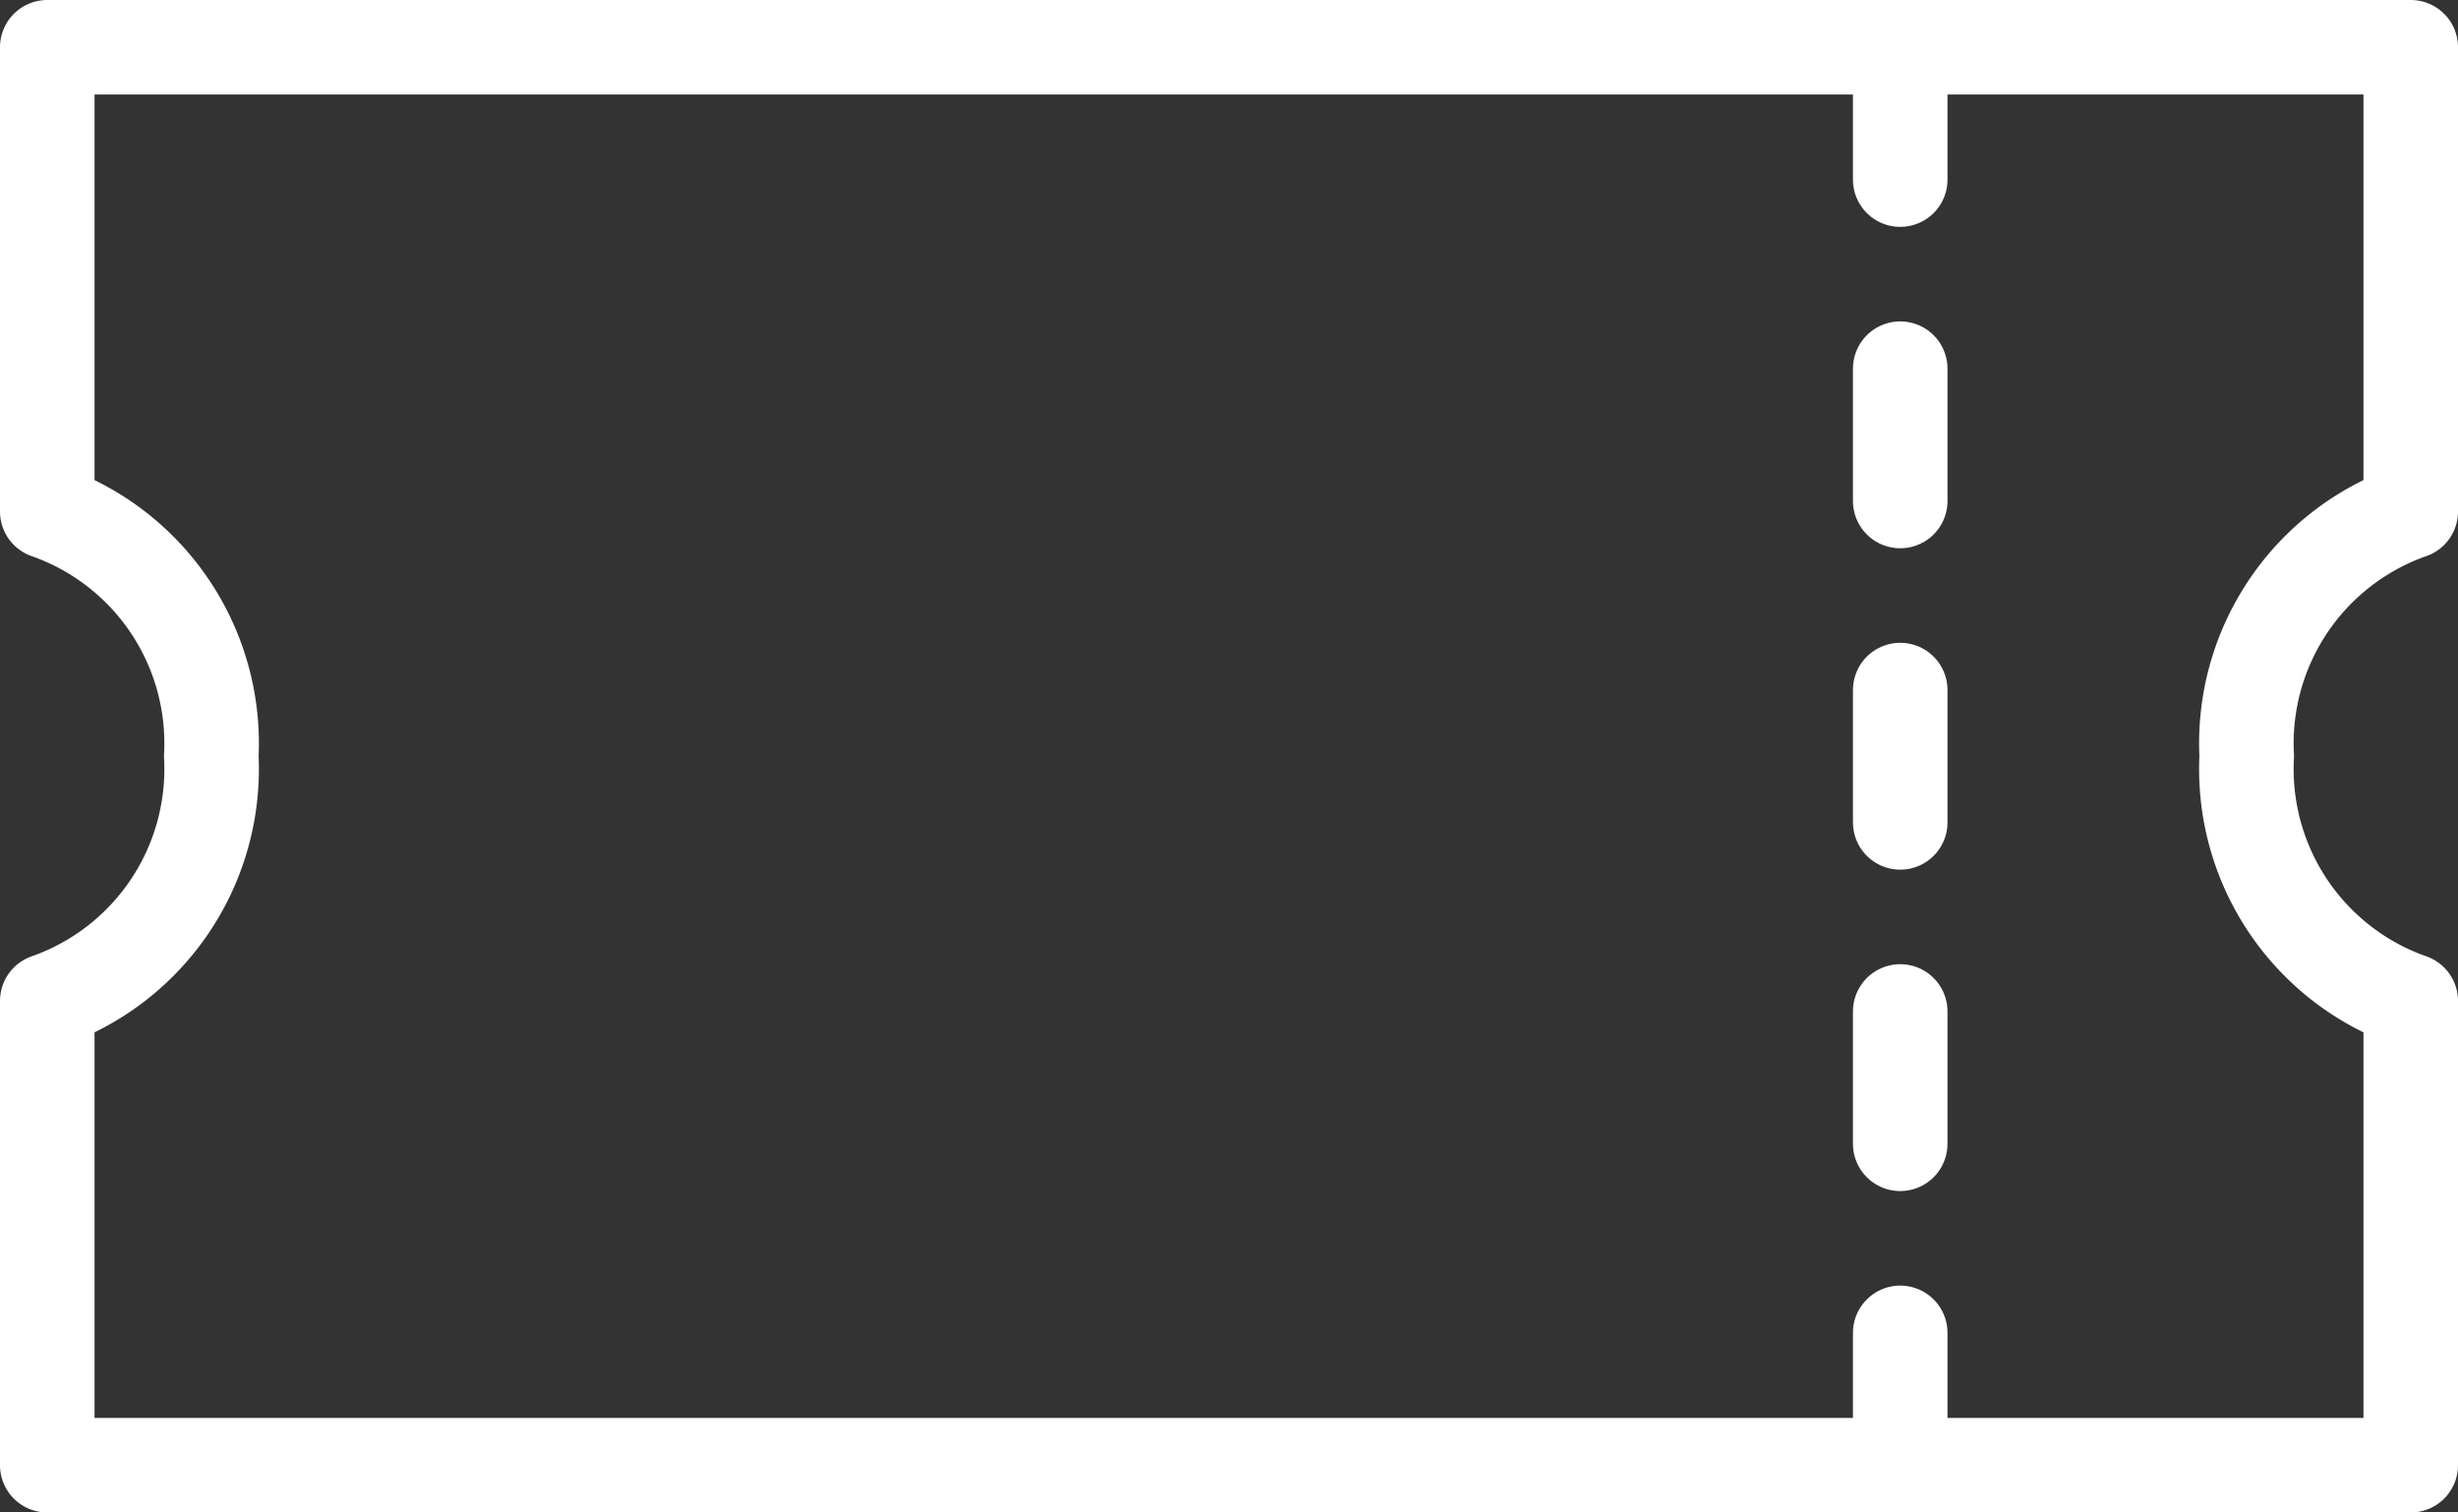
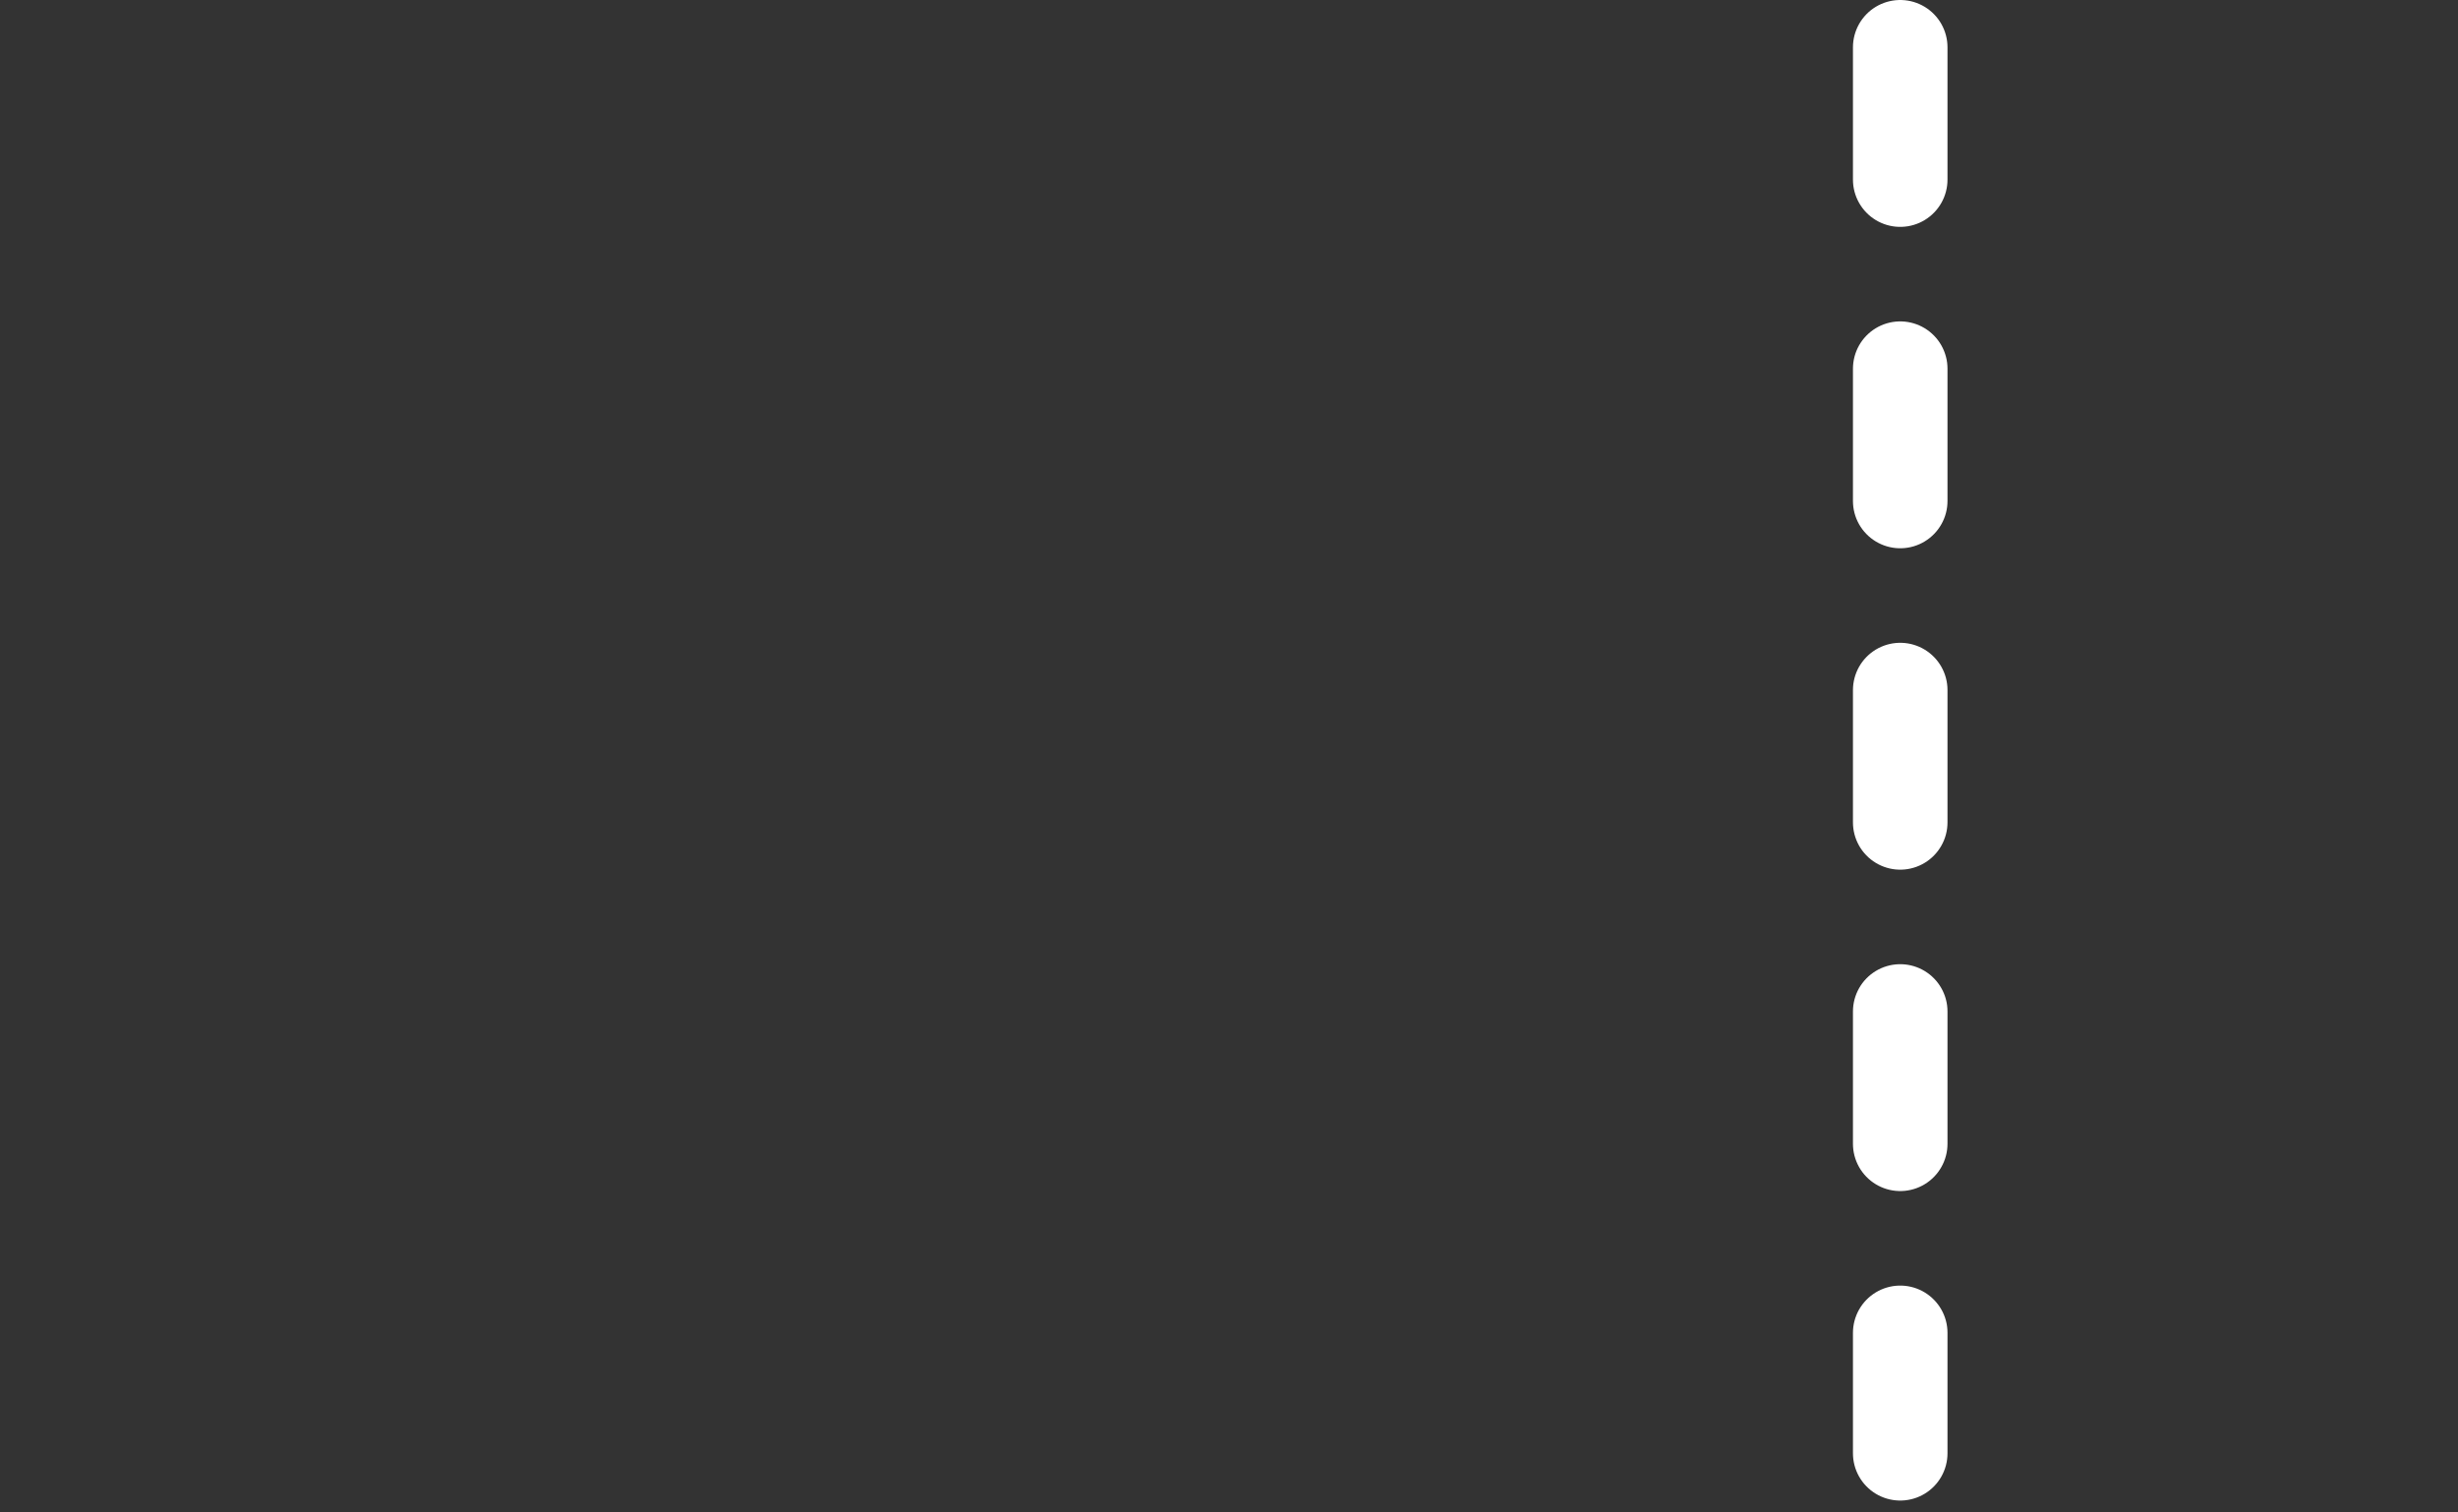
<svg xmlns="http://www.w3.org/2000/svg" width="26" height="16" viewBox="0 0 26 16">
  <rect x="0" y="0" width="26" height="16" fill="#333333" stroke="none" />
  <g transform="translate(9276.424 -457.626)">
-     <path d="M25.5,15.832H.5V10.921A2.6,2.6,0,0,0,2.235,8.332,2.6,2.6,0,0,0,.5,5.743V.832h25V5.743a2.6,2.6,0,0,0-1.735,2.589A2.6,2.6,0,0,0,25.5,10.921Z" transform="translate(-9276.424 457.294)" fill="none" stroke="#fff" stroke-linecap="round" stroke-linejoin="round" stroke-width="1" />
    <path d="M-9245.175,458.126V473" transform="translate(-11.149)" fill="none" stroke="#fff" stroke-linecap="round" stroke-width="1" stroke-dasharray="1.4 2" />
  </g>
</svg>